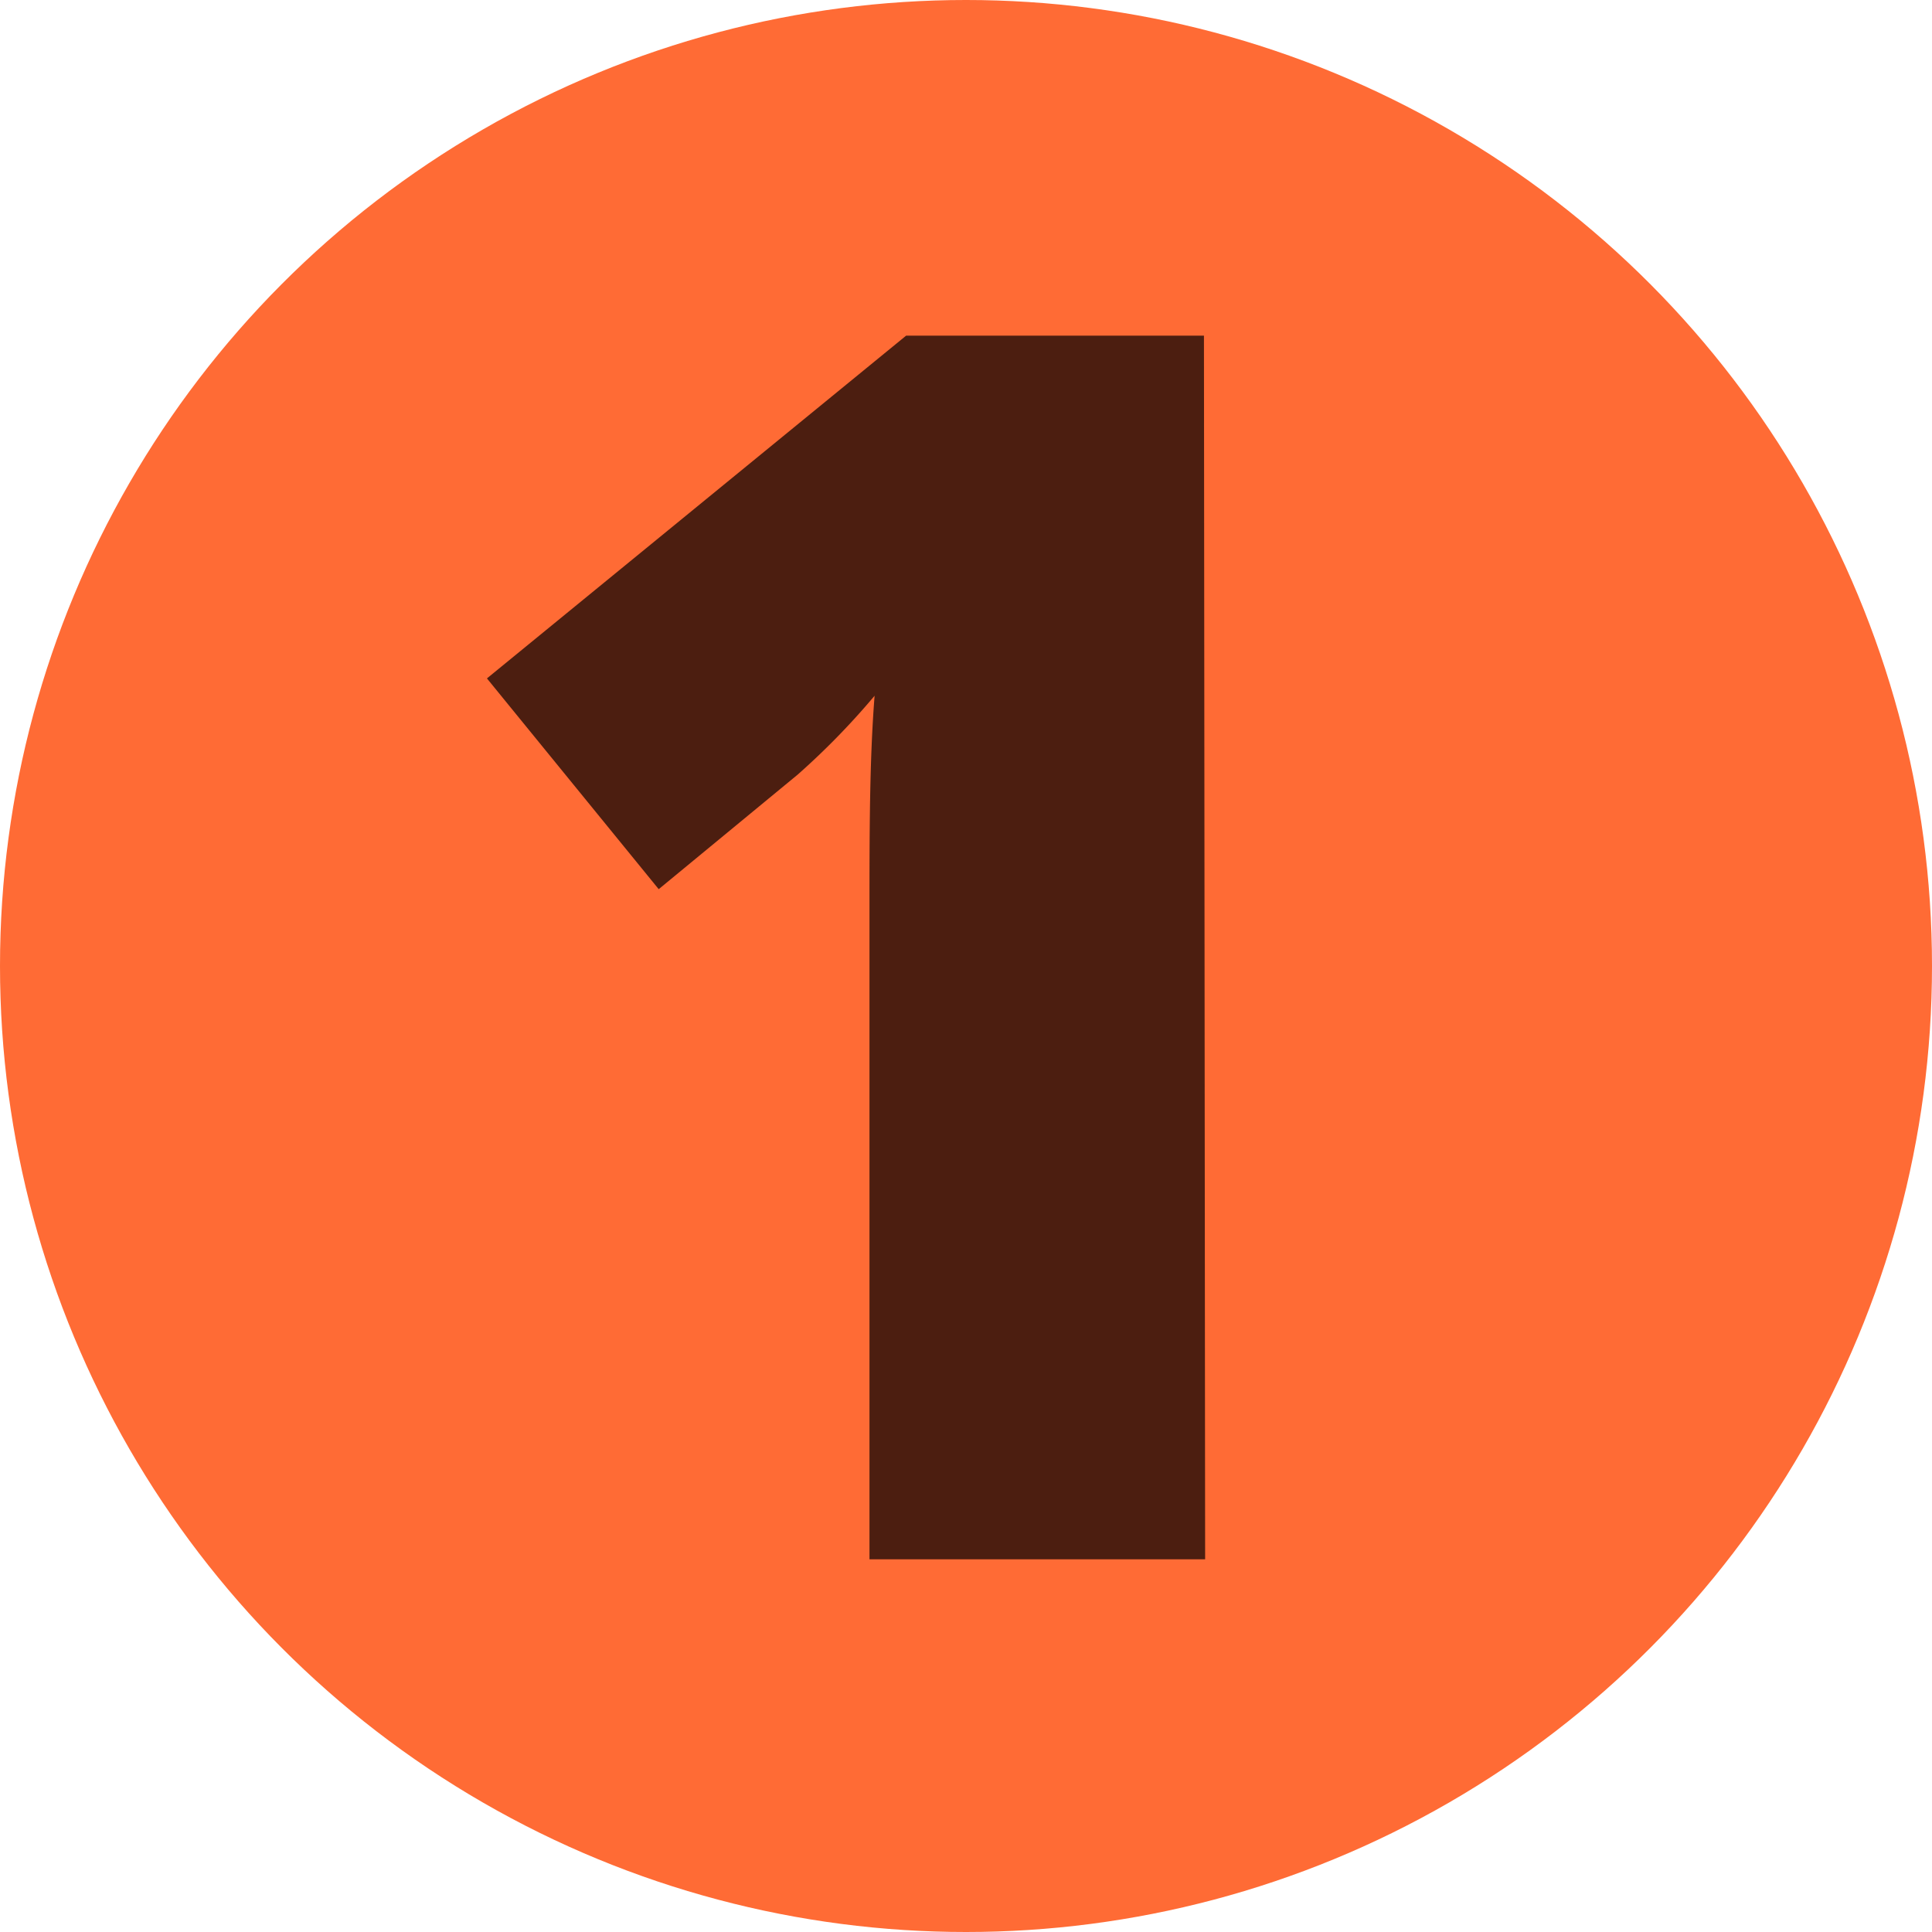
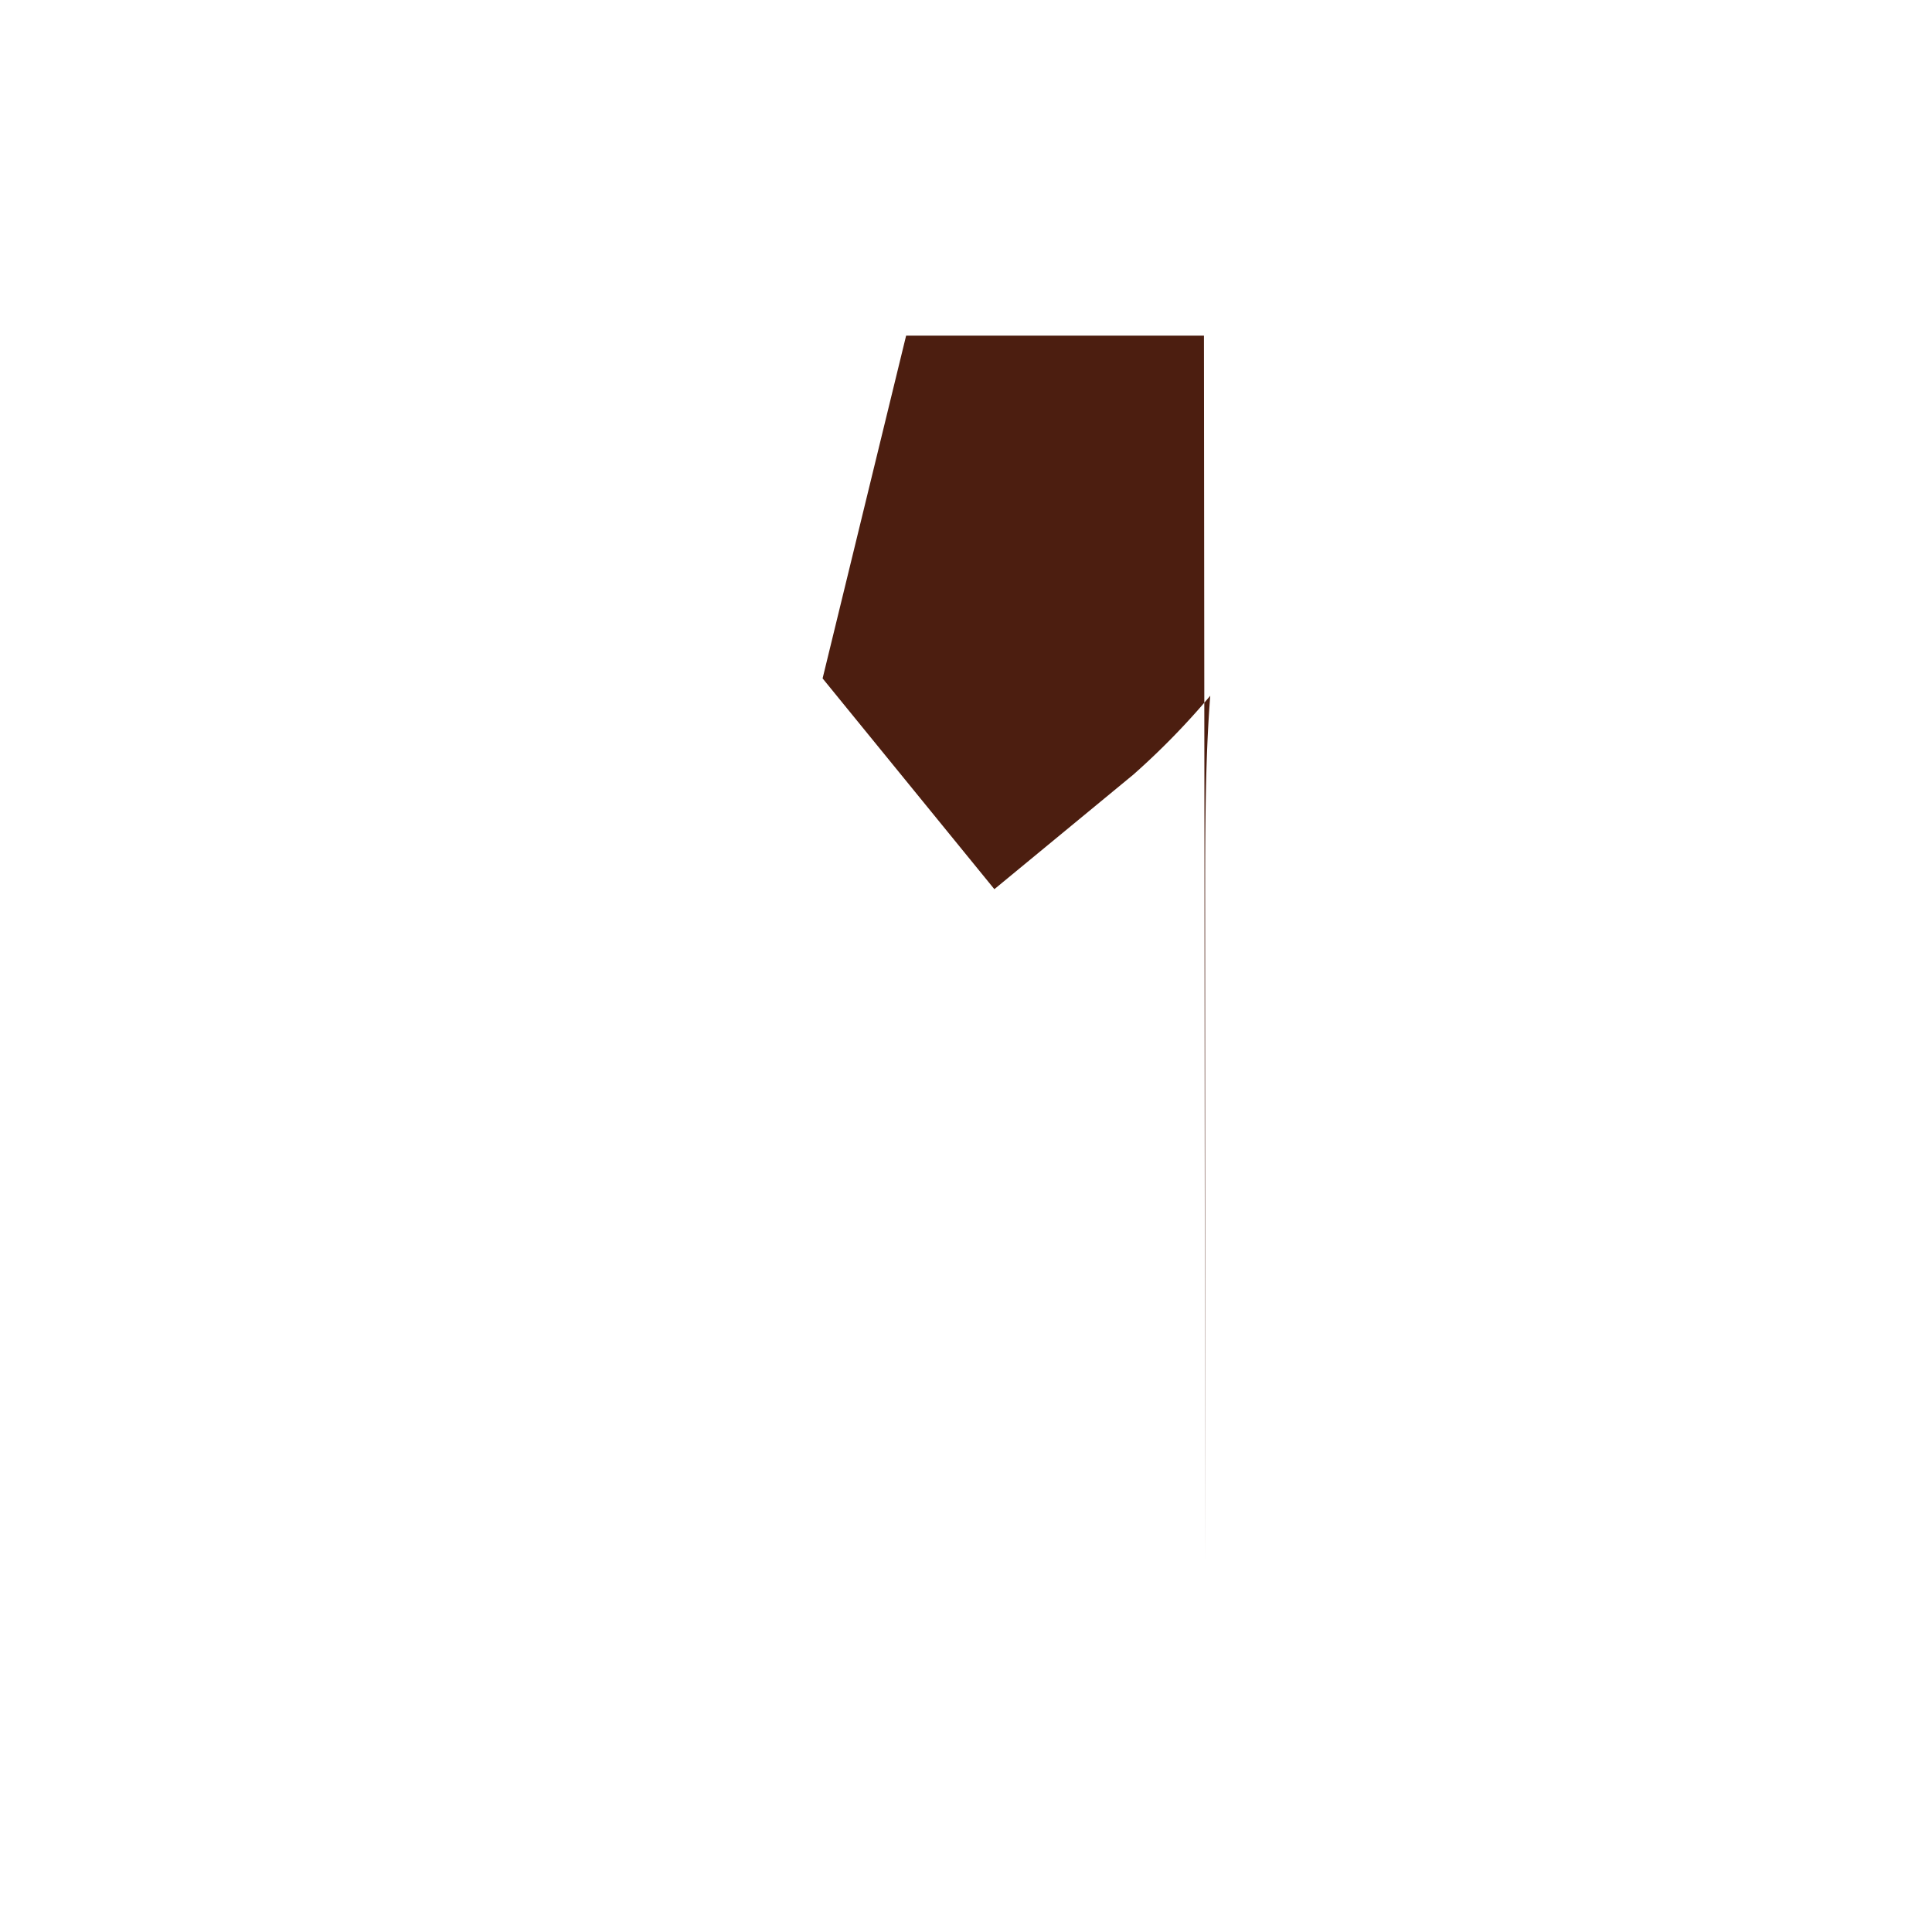
<svg xmlns="http://www.w3.org/2000/svg" width="49.04" height="49.04" viewBox="0 0 49.04 49.04">
  <defs>
    <style>.cls-1{fill:#ff6b35;}.cls-2{fill:#4c1e10;}</style>
  </defs>
  <g id="Layer_2" data-name="Layer 2">
    <g id="page_15">
      <g id="shapes">
-         <circle class="cls-1" cx="24.52" cy="24.52" r="24.52" />
-       </g>
+         </g>
      <g id="text">
-         <path class="cls-2" d="M30.59,39.58H22.07V23.14c0-2,0-3.83.13-5.48a18.91,18.91,0,0,1-1.95,2l-3.53,2.91-4.36-5.35L23,8.52h7.56Z" />
+         <path class="cls-2" d="M30.59,39.58V23.14c0-2,0-3.83.13-5.48a18.91,18.91,0,0,1-1.95,2l-3.53,2.91-4.36-5.35L23,8.52h7.56Z" />
      </g>
    </g>
  </g>
</svg>